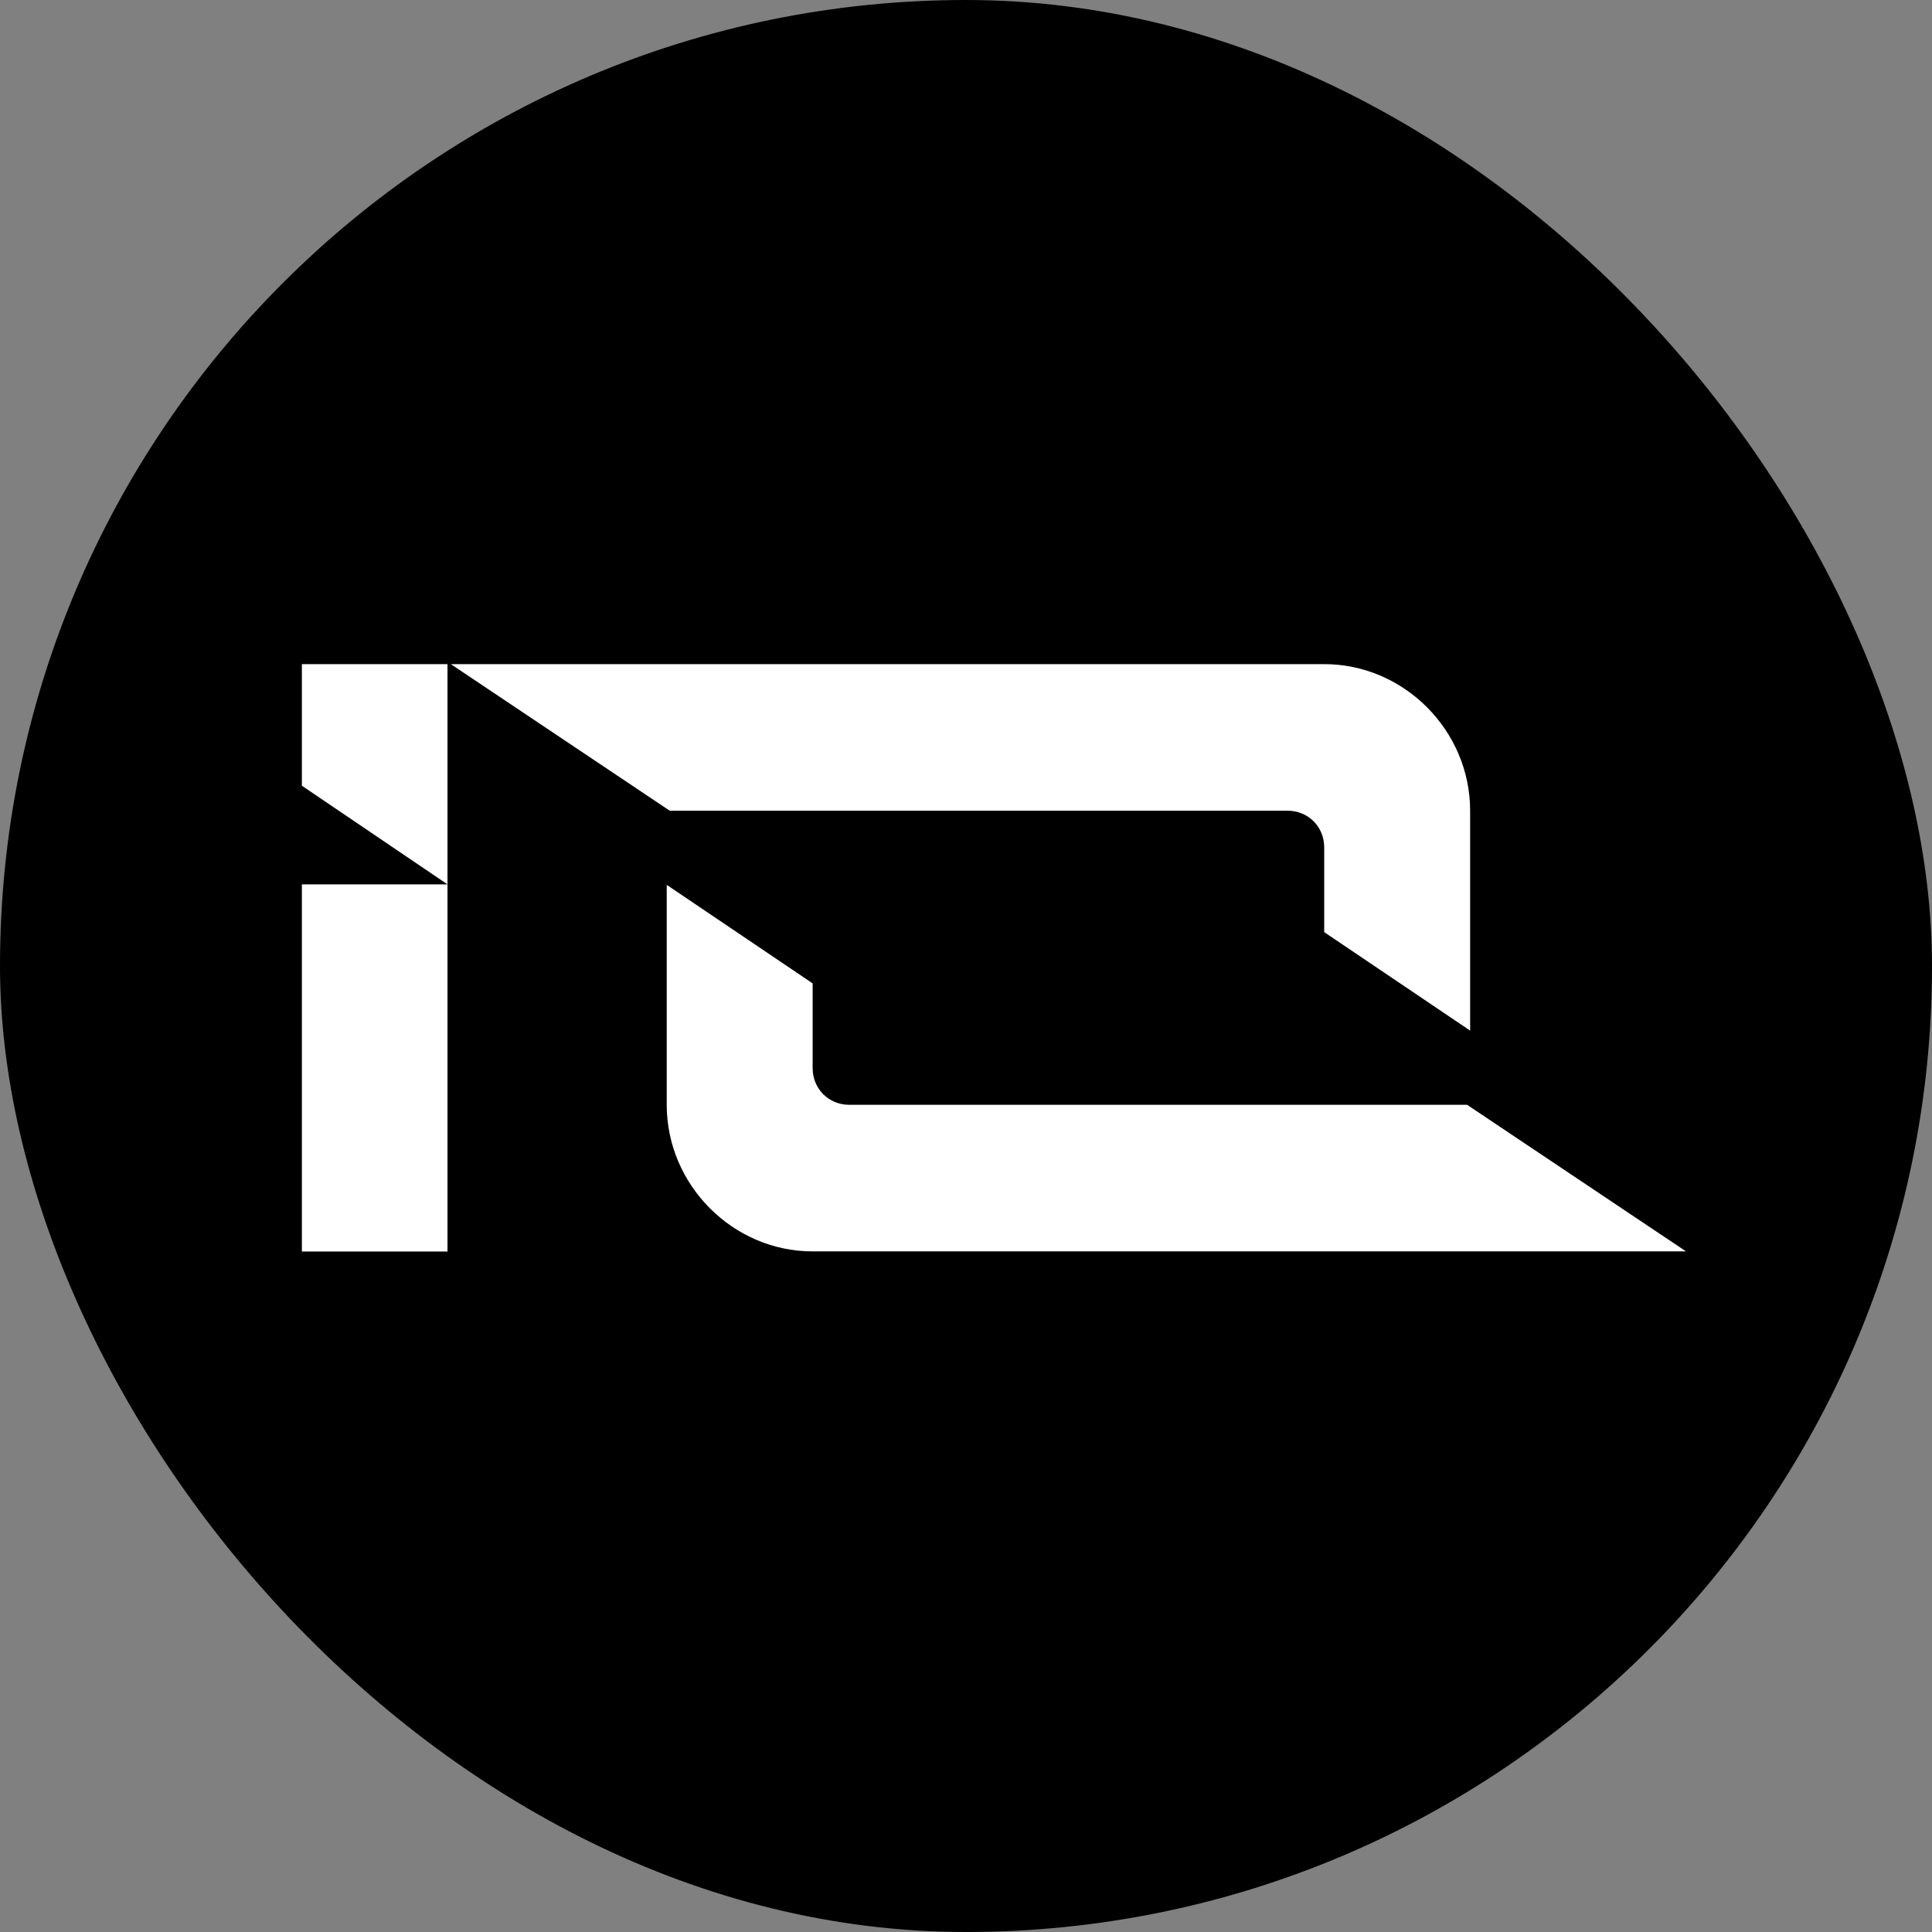
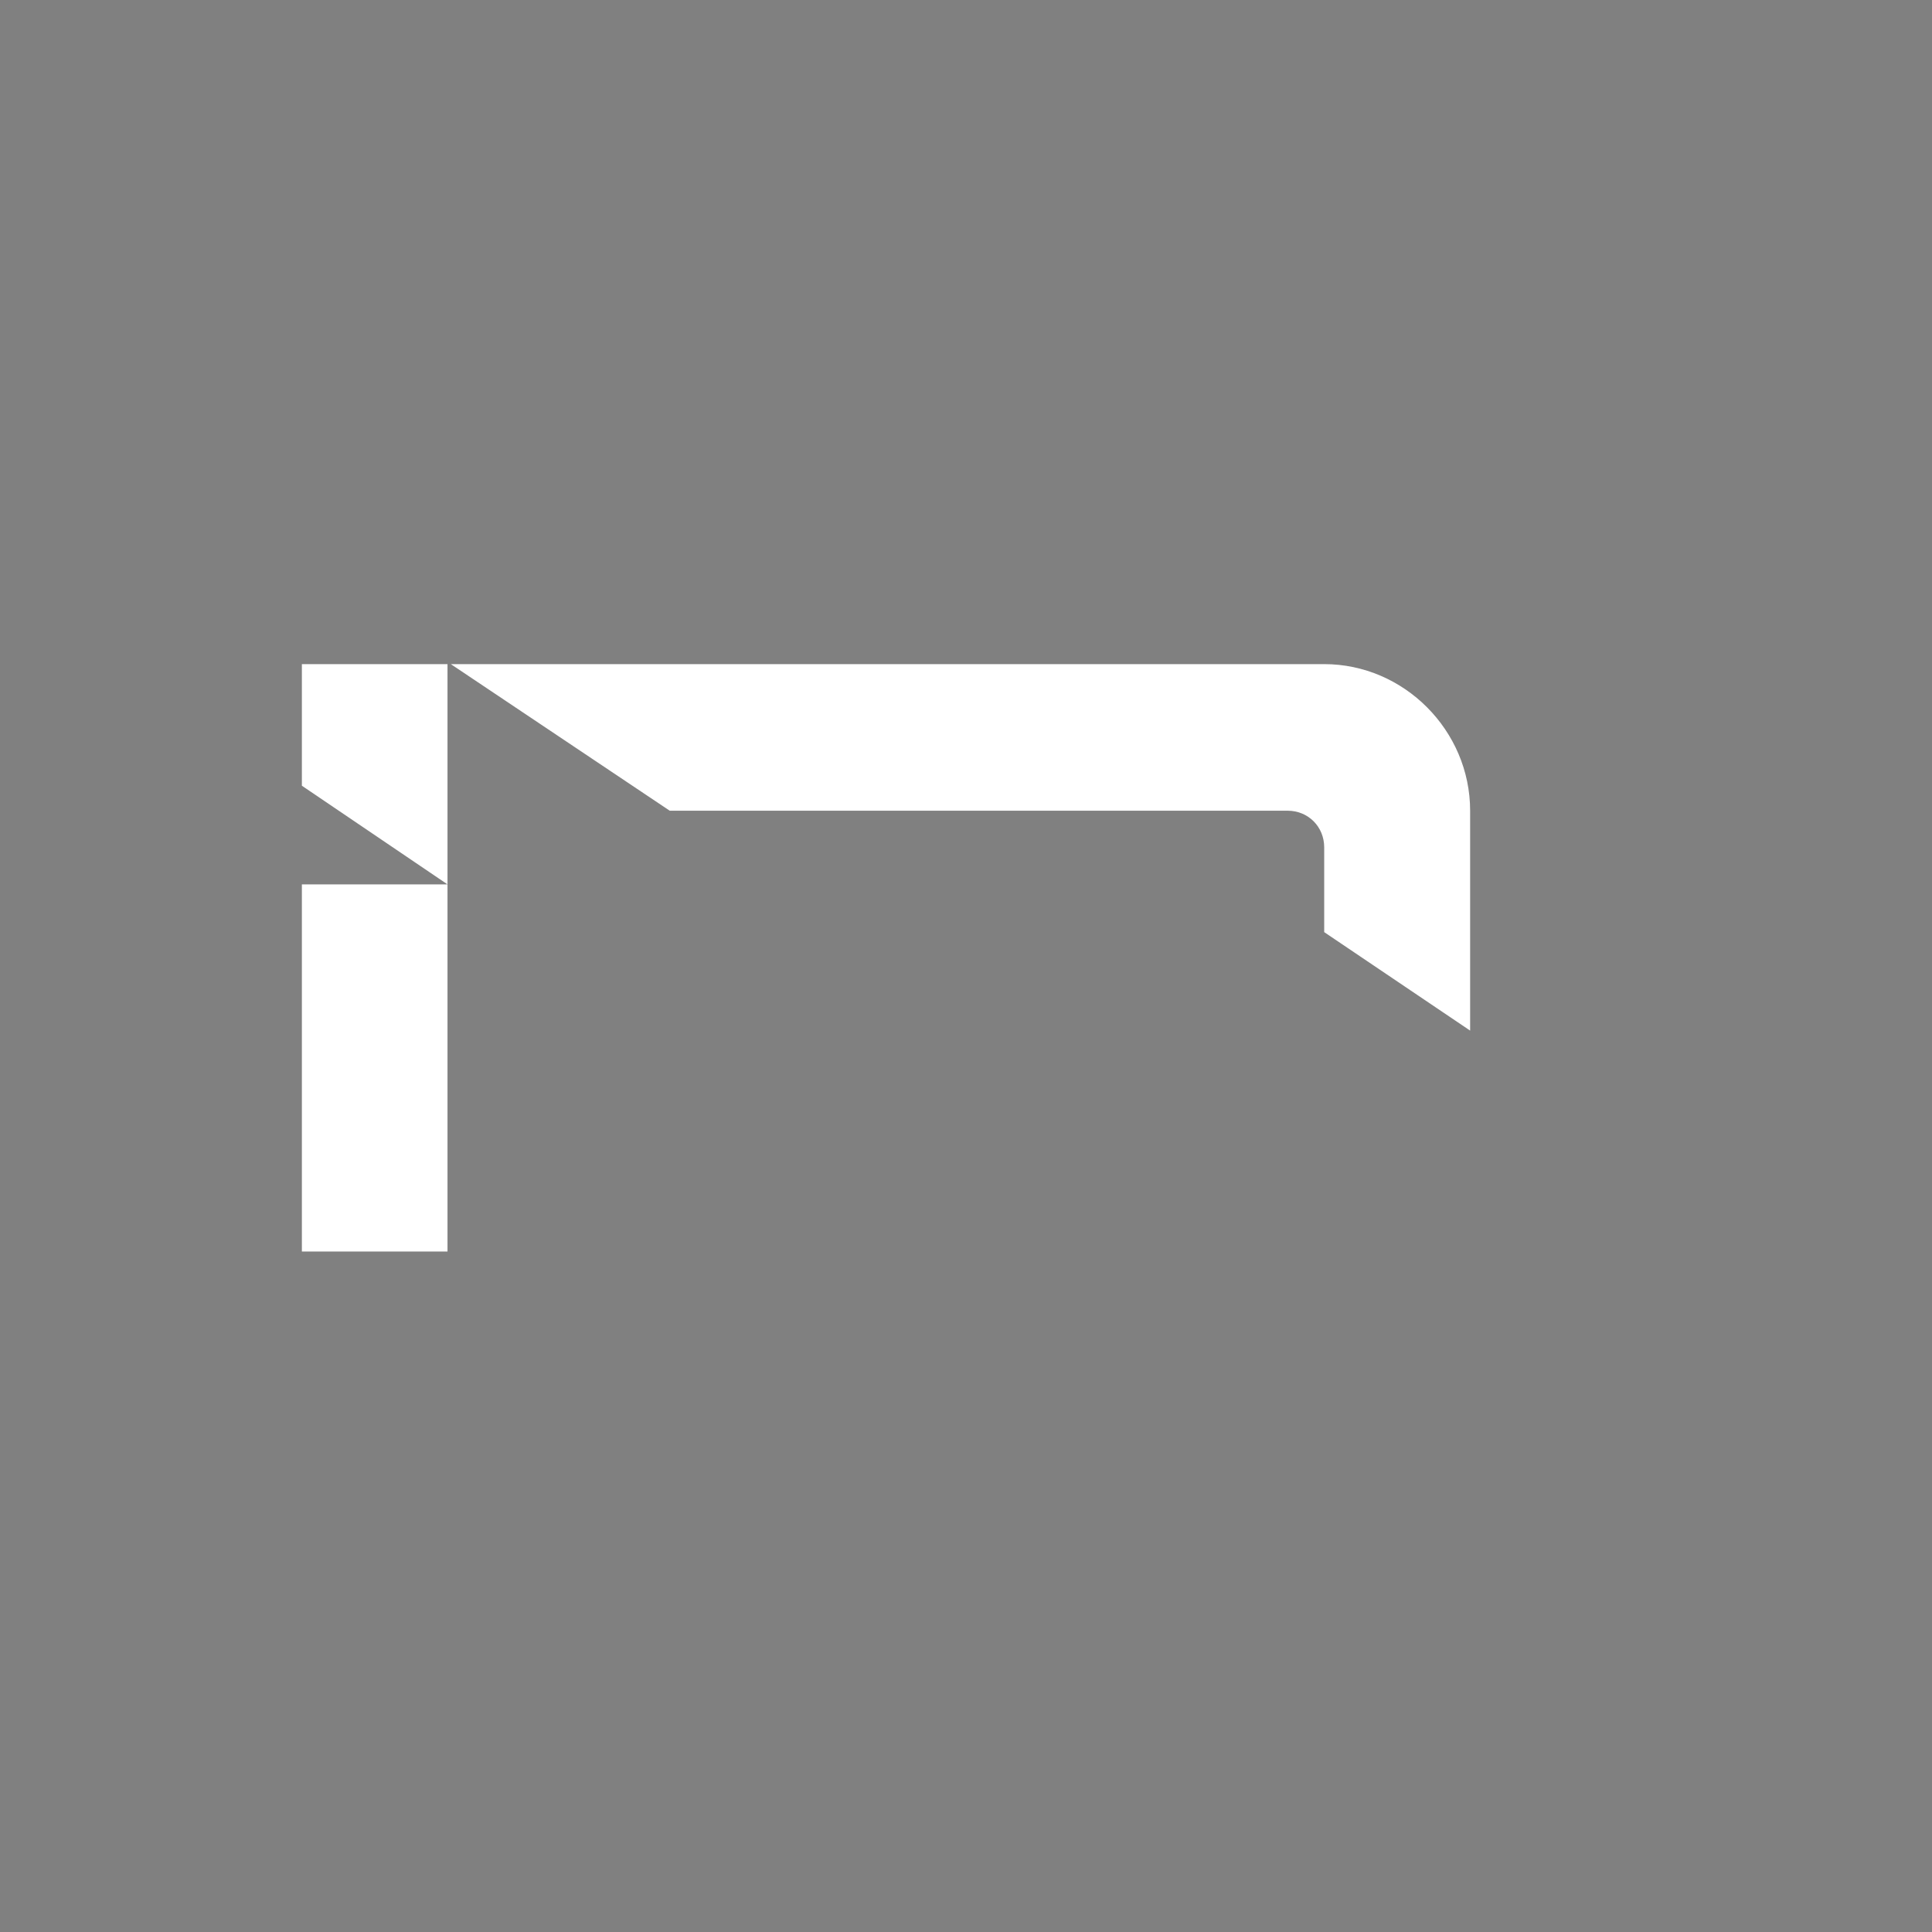
<svg xmlns="http://www.w3.org/2000/svg" width="32" height="32" viewBox="0 0 32 32" fill="none">
  <rect x="0" y="0" width="32" height="32" fill="#808080" stroke="none" />
-   <rect width="32" height="32" rx="16" fill="black" />
  <path d="M5 13.014L7.412 14.648H5V20.729H7.412V14.648V11H5V13.014Z" fill="white" />
  <path d="M21.328 13.428C21.669 13.428 21.933 13.694 21.933 14.035V15.439L24.35 17.07V13.428C24.35 12.1 23.255 11 21.933 11H7.467L11.093 13.428H21.366H21.328Z" fill="white" />
-   <path d="M14.065 18.299C13.725 18.299 13.46 18.033 13.46 17.692V16.288L11.043 14.656V18.299C11.043 19.626 12.138 20.727 13.46 20.727H27.926L24.3 18.299H14.027H14.065Z" fill="white" />
</svg>